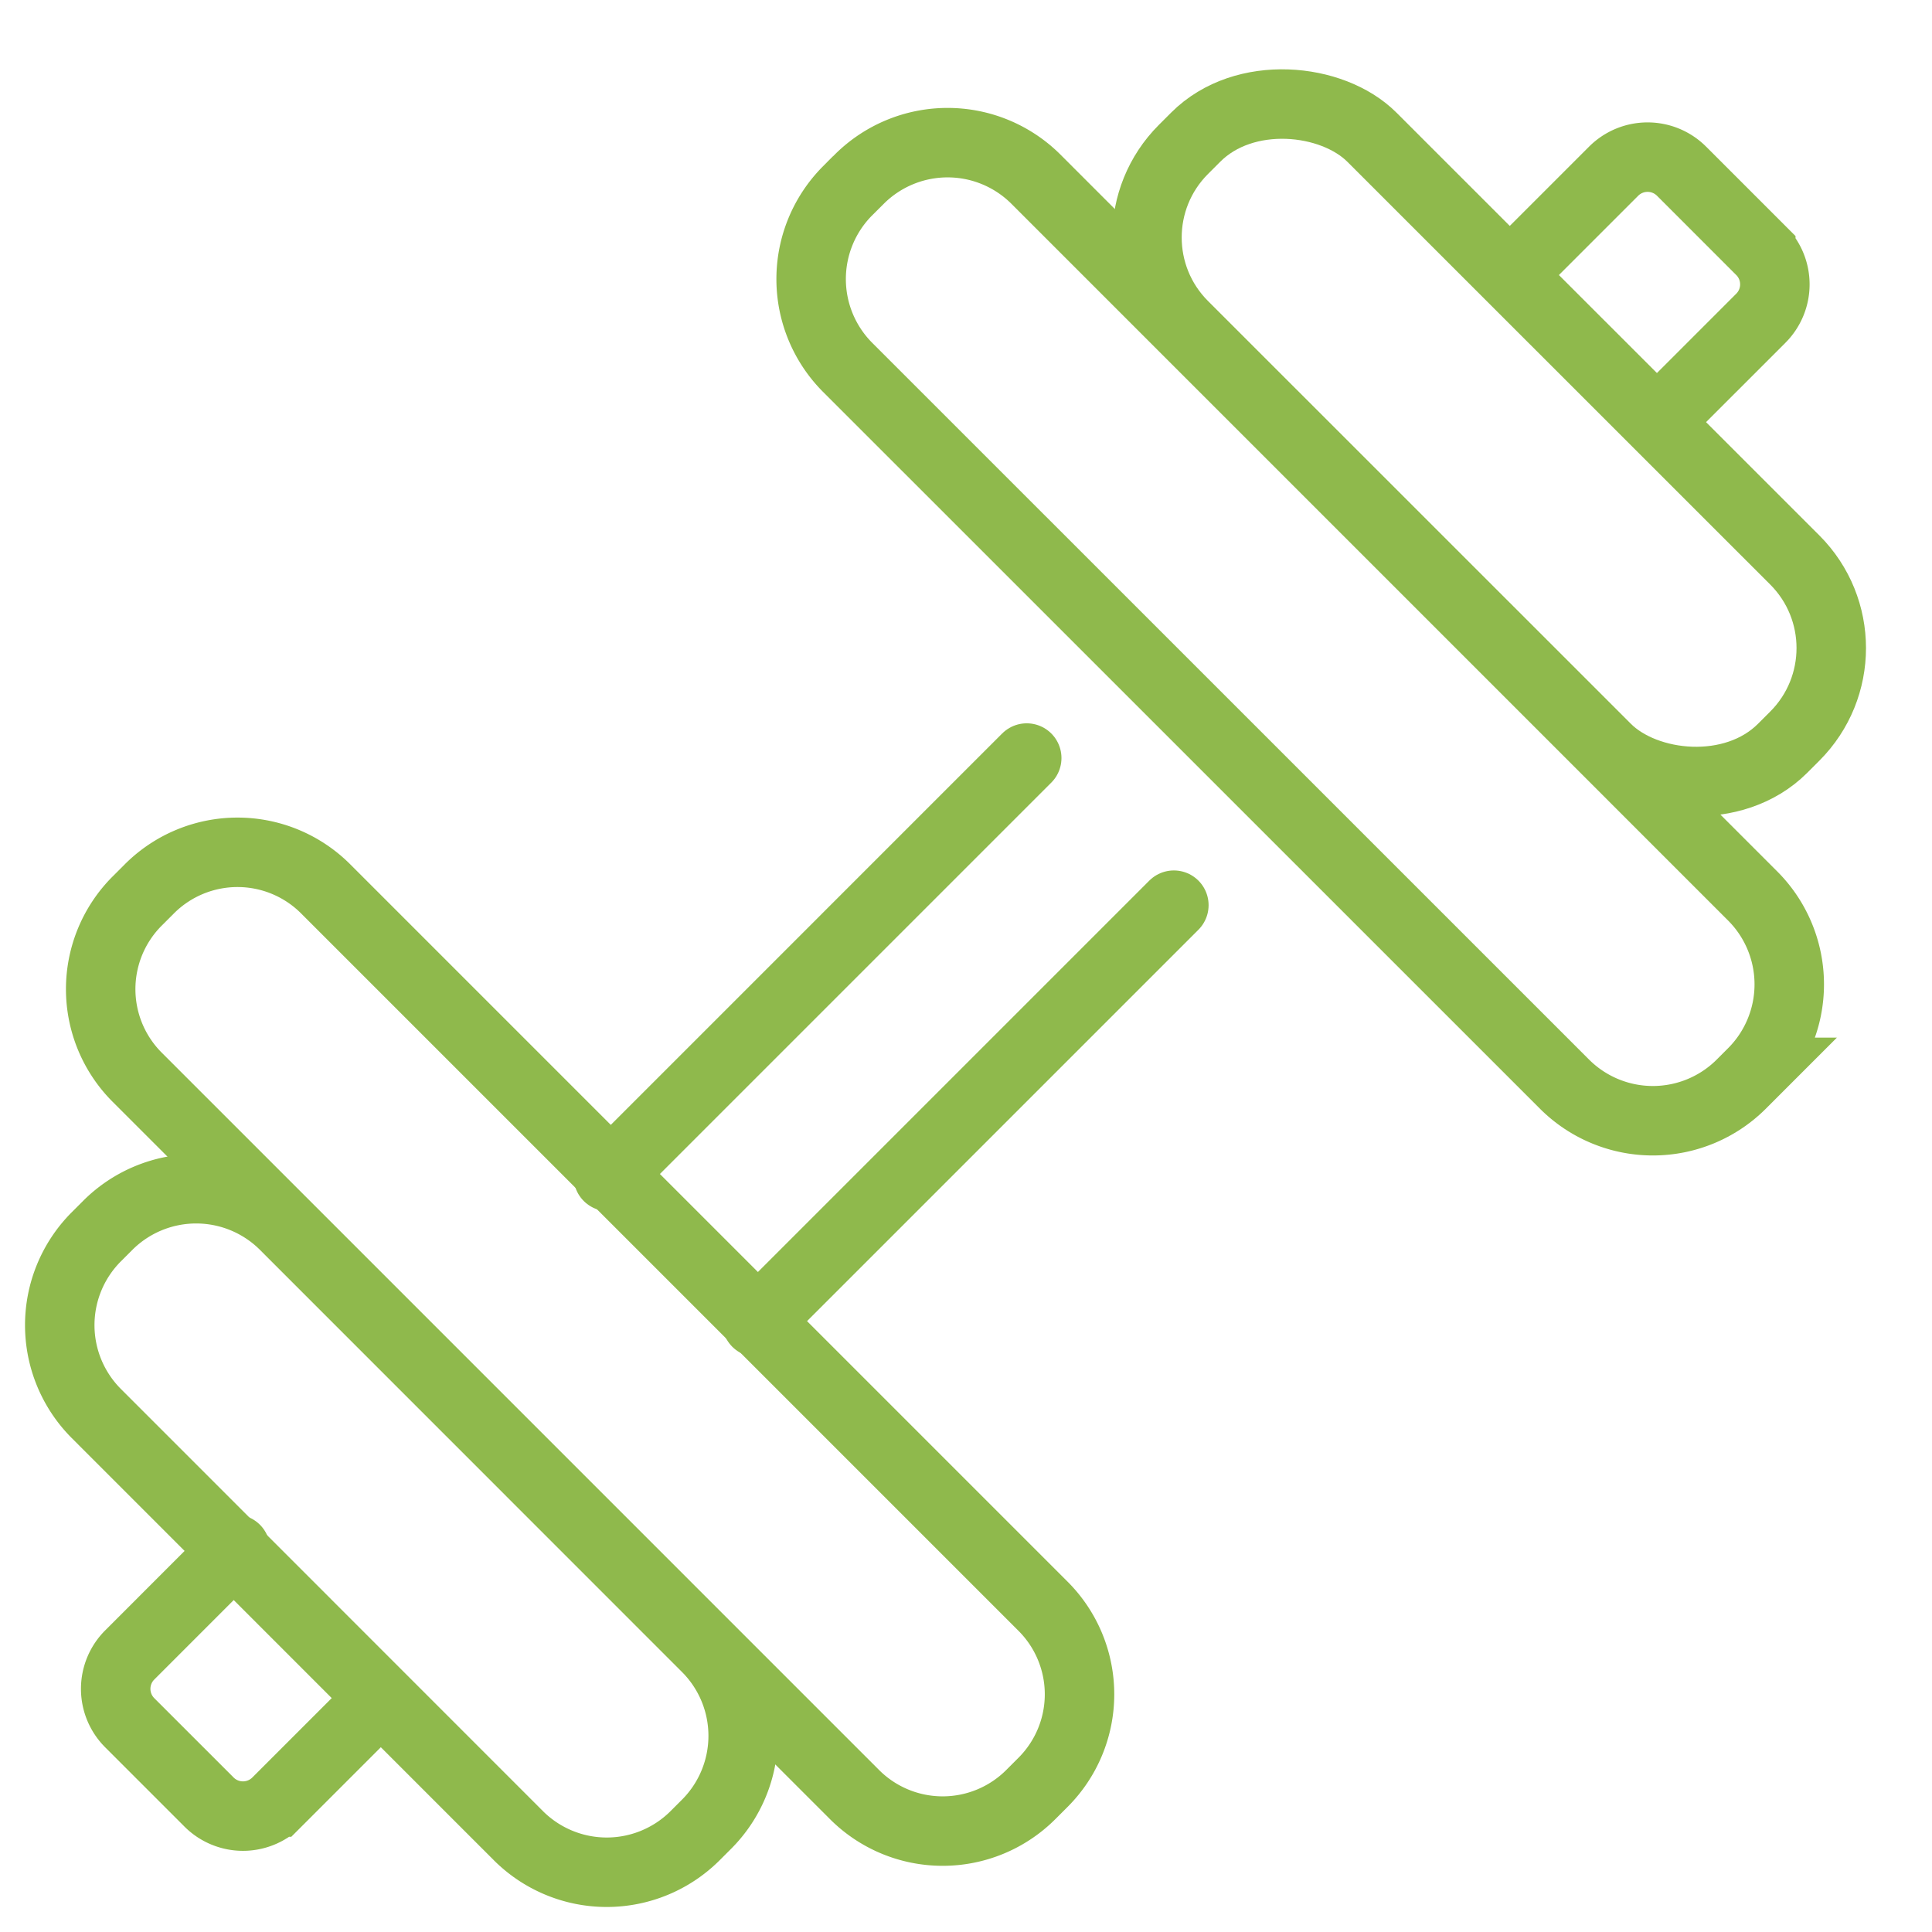
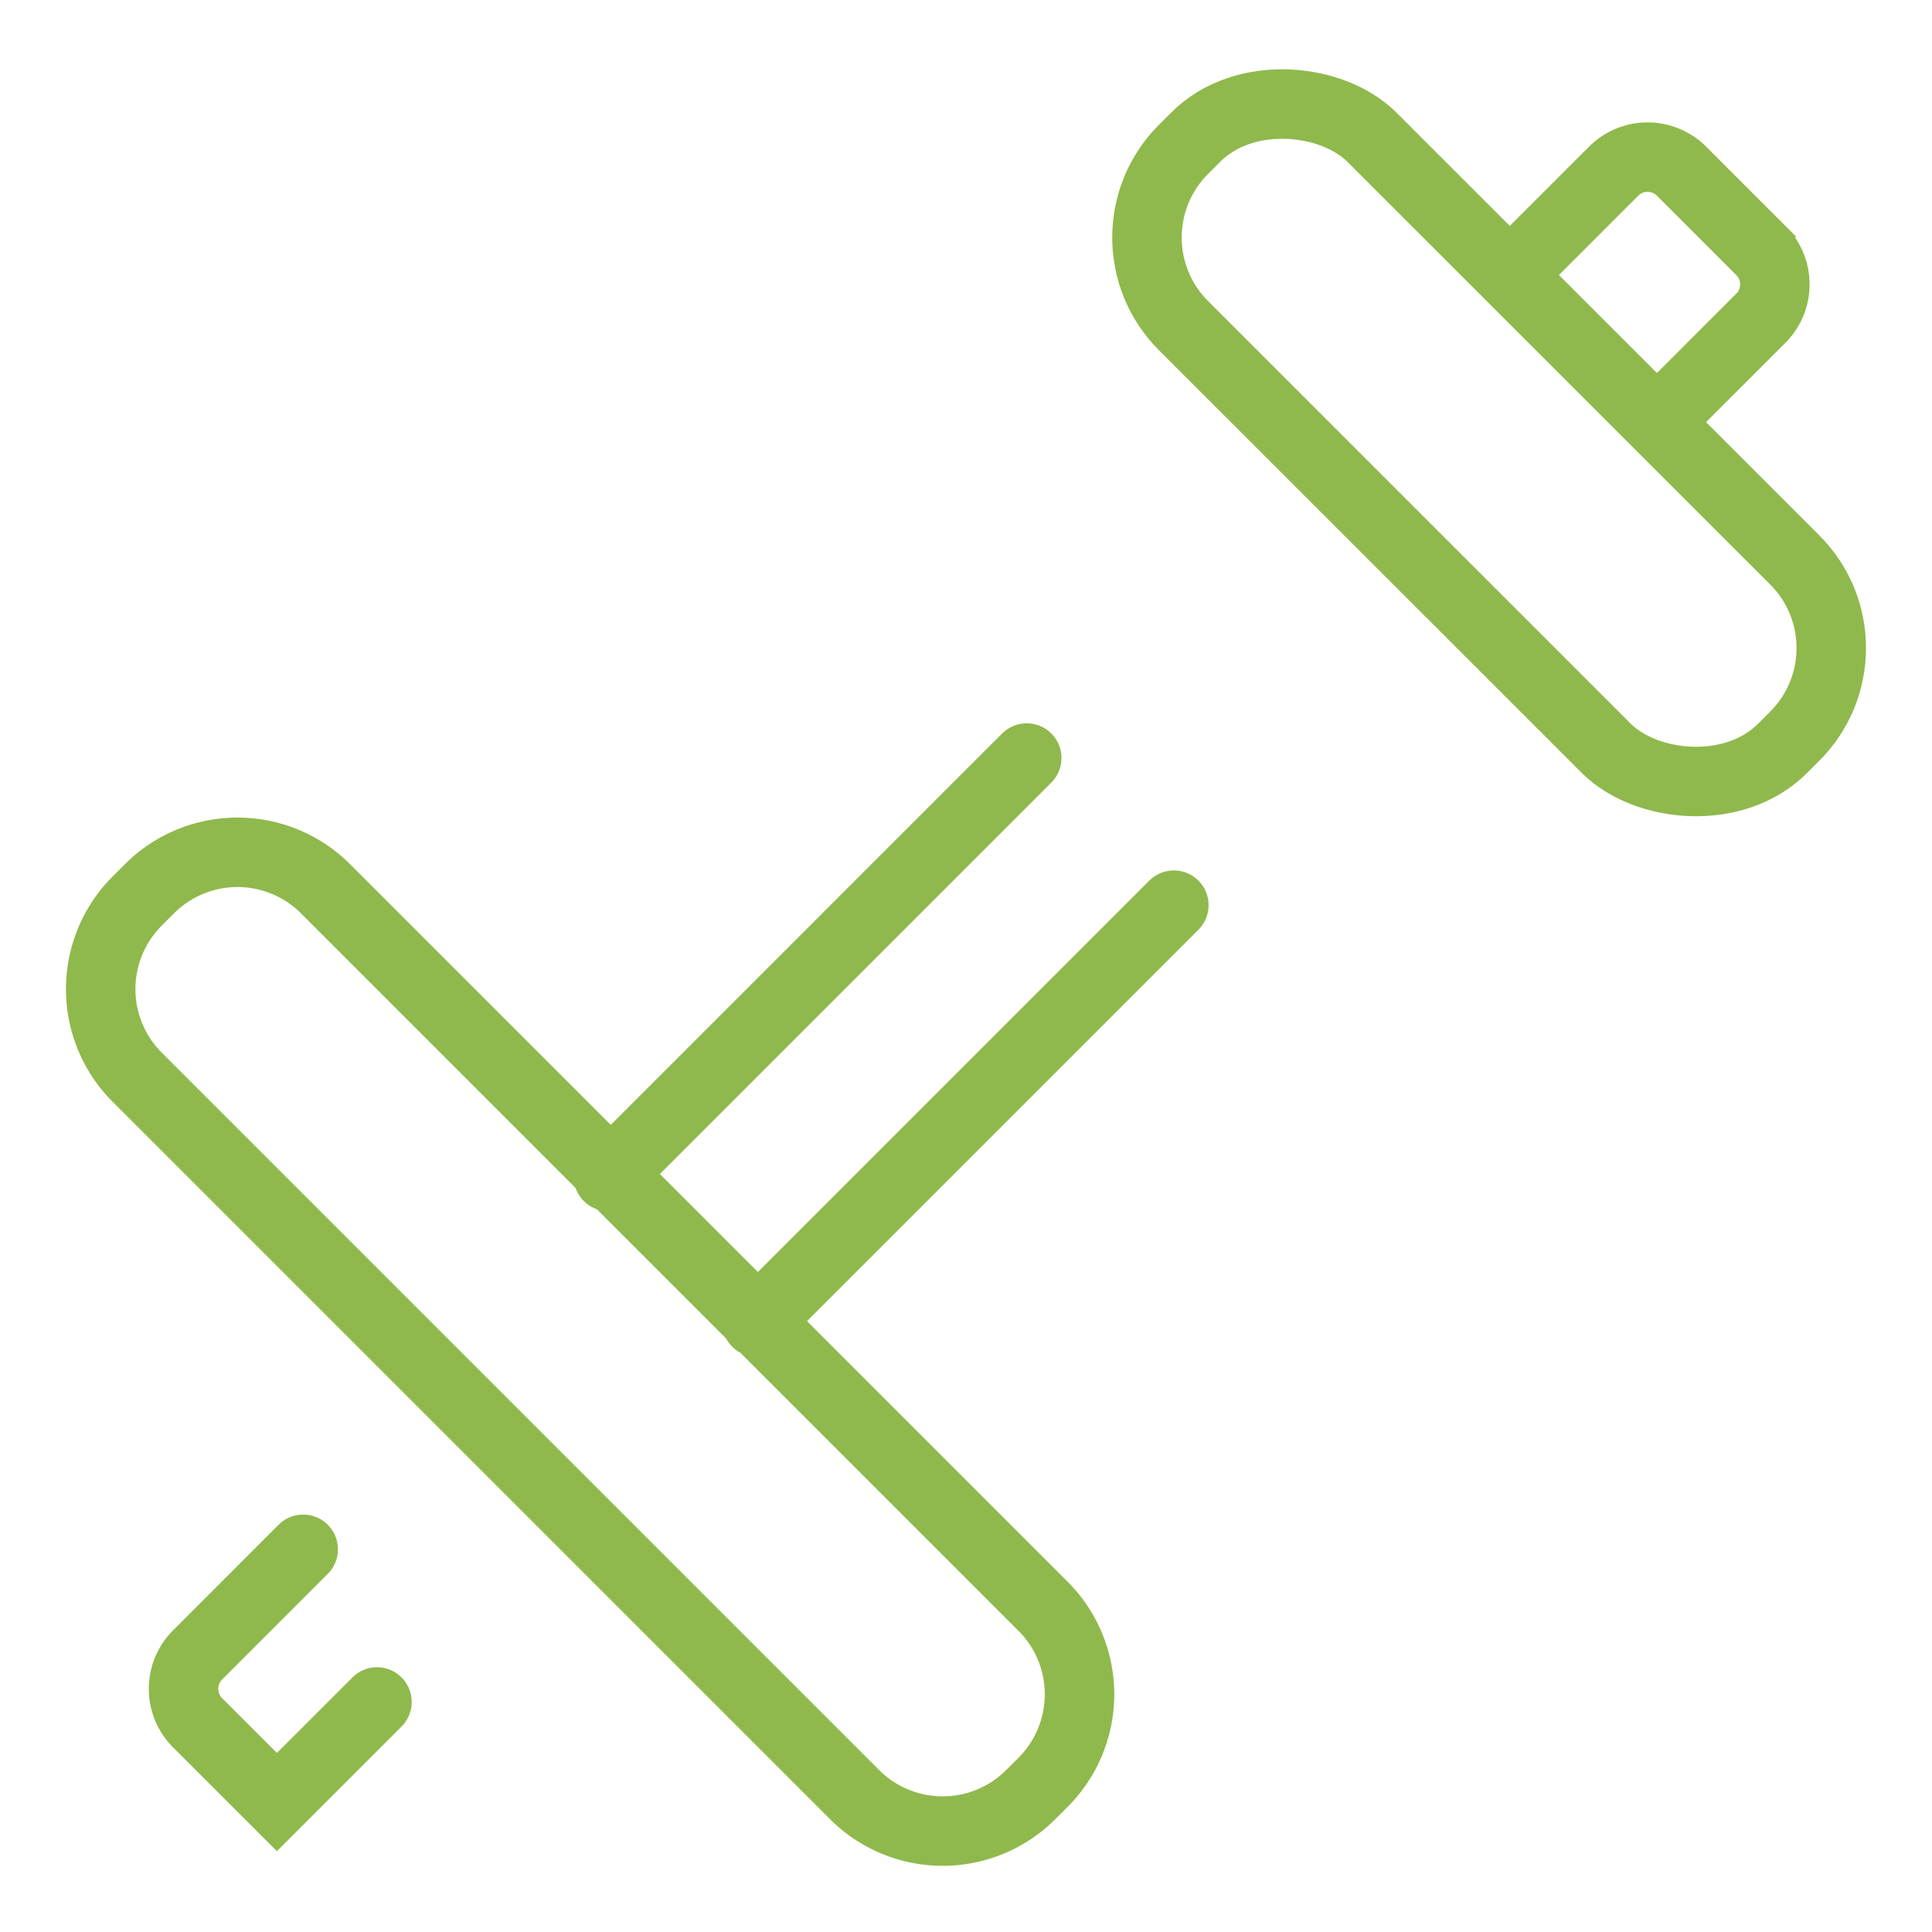
<svg xmlns="http://www.w3.org/2000/svg" width="41.719" height="41.718" viewBox="0 0 41.719 41.718">
  <g id="Groupe_9479" data-name="Groupe 9479" transform="translate(-517.249 -205.548)">
    <path id="Tracé_315" data-name="Tracé 315" d="M549.882,211.456l2.212-2.212a1.037,1.037,0,0,1,1.465,0l1.712,1.712a1.035,1.035,0,0,1,0,1.465l-2.123,2.123" fill="rgba(0,0,0,0)" stroke="#8fb94c" stroke-linecap="round" stroke-miterlimit="10" stroke-width="1.5" />
    <line id="Ligne_142" data-name="Ligne 142" y1="9.035" x2="9.035" transform="translate(530.385 221.917)" fill="none" stroke="#8fb94c" stroke-linecap="round" stroke-miterlimit="10" stroke-width="1.5" />
-     <path id="Tracé_316" data-name="Tracé 316" d="M525.389,242.3l-2.161,2.161a1.036,1.036,0,0,1-1.465,0l-1.712-1.712a1.035,1.035,0,0,1,0-1.465l2.28-2.281" fill="rgba(0,0,0,0)" stroke="#8fb94c" stroke-linecap="round" stroke-miterlimit="10" stroke-width="1.5" />
+     <path id="Tracé_316" data-name="Tracé 316" d="M525.389,242.3l-2.161,2.161l-1.712-1.712a1.035,1.035,0,0,1,0-1.465l2.28-2.281" fill="rgba(0,0,0,0)" stroke="#8fb94c" stroke-linecap="round" stroke-miterlimit="10" stroke-width="1.5" />
    <line id="Ligne_143" data-name="Ligne 143" x1="9.005" y2="9.005" transform="translate(533.592 225.094)" fill="none" stroke="#8fb94c" stroke-linecap="round" stroke-miterlimit="10" stroke-width="1.5" />
    <g id="Groupe_107" data-name="Groupe 107">
      <g id="Groupe_103" data-name="Groupe 103">
        <g id="Groupe_102" data-name="Groupe 102">
-           <path id="Tracé_317" data-name="Tracé 317" d="M532.515,241.131a2.7,2.7,0,0,1,0,3.8l-.264.264a2.7,2.7,0,0,1-3.8,0l-9.13-9.132a2.7,2.7,0,0,1,0-3.8l.264-.264a2.7,2.7,0,0,1,3.8,0Z" fill="rgba(0,0,0,0)" stroke="#8fb94c" stroke-linecap="round" stroke-miterlimit="10" stroke-width="1.5" />
-         </g>
+           </g>
      </g>
      <g id="Groupe_106" data-name="Groupe 106">
        <g id="Groupe_104" data-name="Groupe 104">
-           <path id="Tracé_318" data-name="Tracé 318" d="M551.041,228.967a2.7,2.7,0,0,0,3.8,0l.263-.263a2.7,2.7,0,0,0,0-3.8l-15.493-15.494a2.7,2.7,0,0,0-3.8,0l-.265.264a2.7,2.7,0,0,0,0,3.8Z" fill="rgba(0,0,0,0)" stroke="#8fb94c" stroke-linecap="round" stroke-miterlimit="10" stroke-width="1.5" />
-         </g>
+           </g>
        <g id="Groupe_105" data-name="Groupe 105">
          <rect id="Rectangle_146" data-name="Rectangle 146" width="5.754" height="18.293" rx="2.69" transform="translate(540.902 210.677) rotate(-45.007)" fill="rgba(0,0,0,0)" stroke="#8fb94c" stroke-linecap="round" stroke-miterlimit="10" stroke-width="1.5" />
        </g>
      </g>
    </g>
    <g id="Groupe_108" data-name="Groupe 108">
      <path id="Rectangle_147" data-name="Rectangle 147" d="M2.69,0h.374a2.69,2.69,0,0,1,2.69,2.69V24.6a2.688,2.688,0,0,1-2.688,2.688H2.691A2.691,2.691,0,0,1,0,24.6V2.69A2.69,2.69,0,0,1,2.69,0Z" transform="translate(518.309 226.907) rotate(-45)" fill="rgba(0,0,0,0)" stroke="#8fb94c" stroke-linecap="round" stroke-miterlimit="10" stroke-width="1.5" />
    </g>
  </g>
</svg>